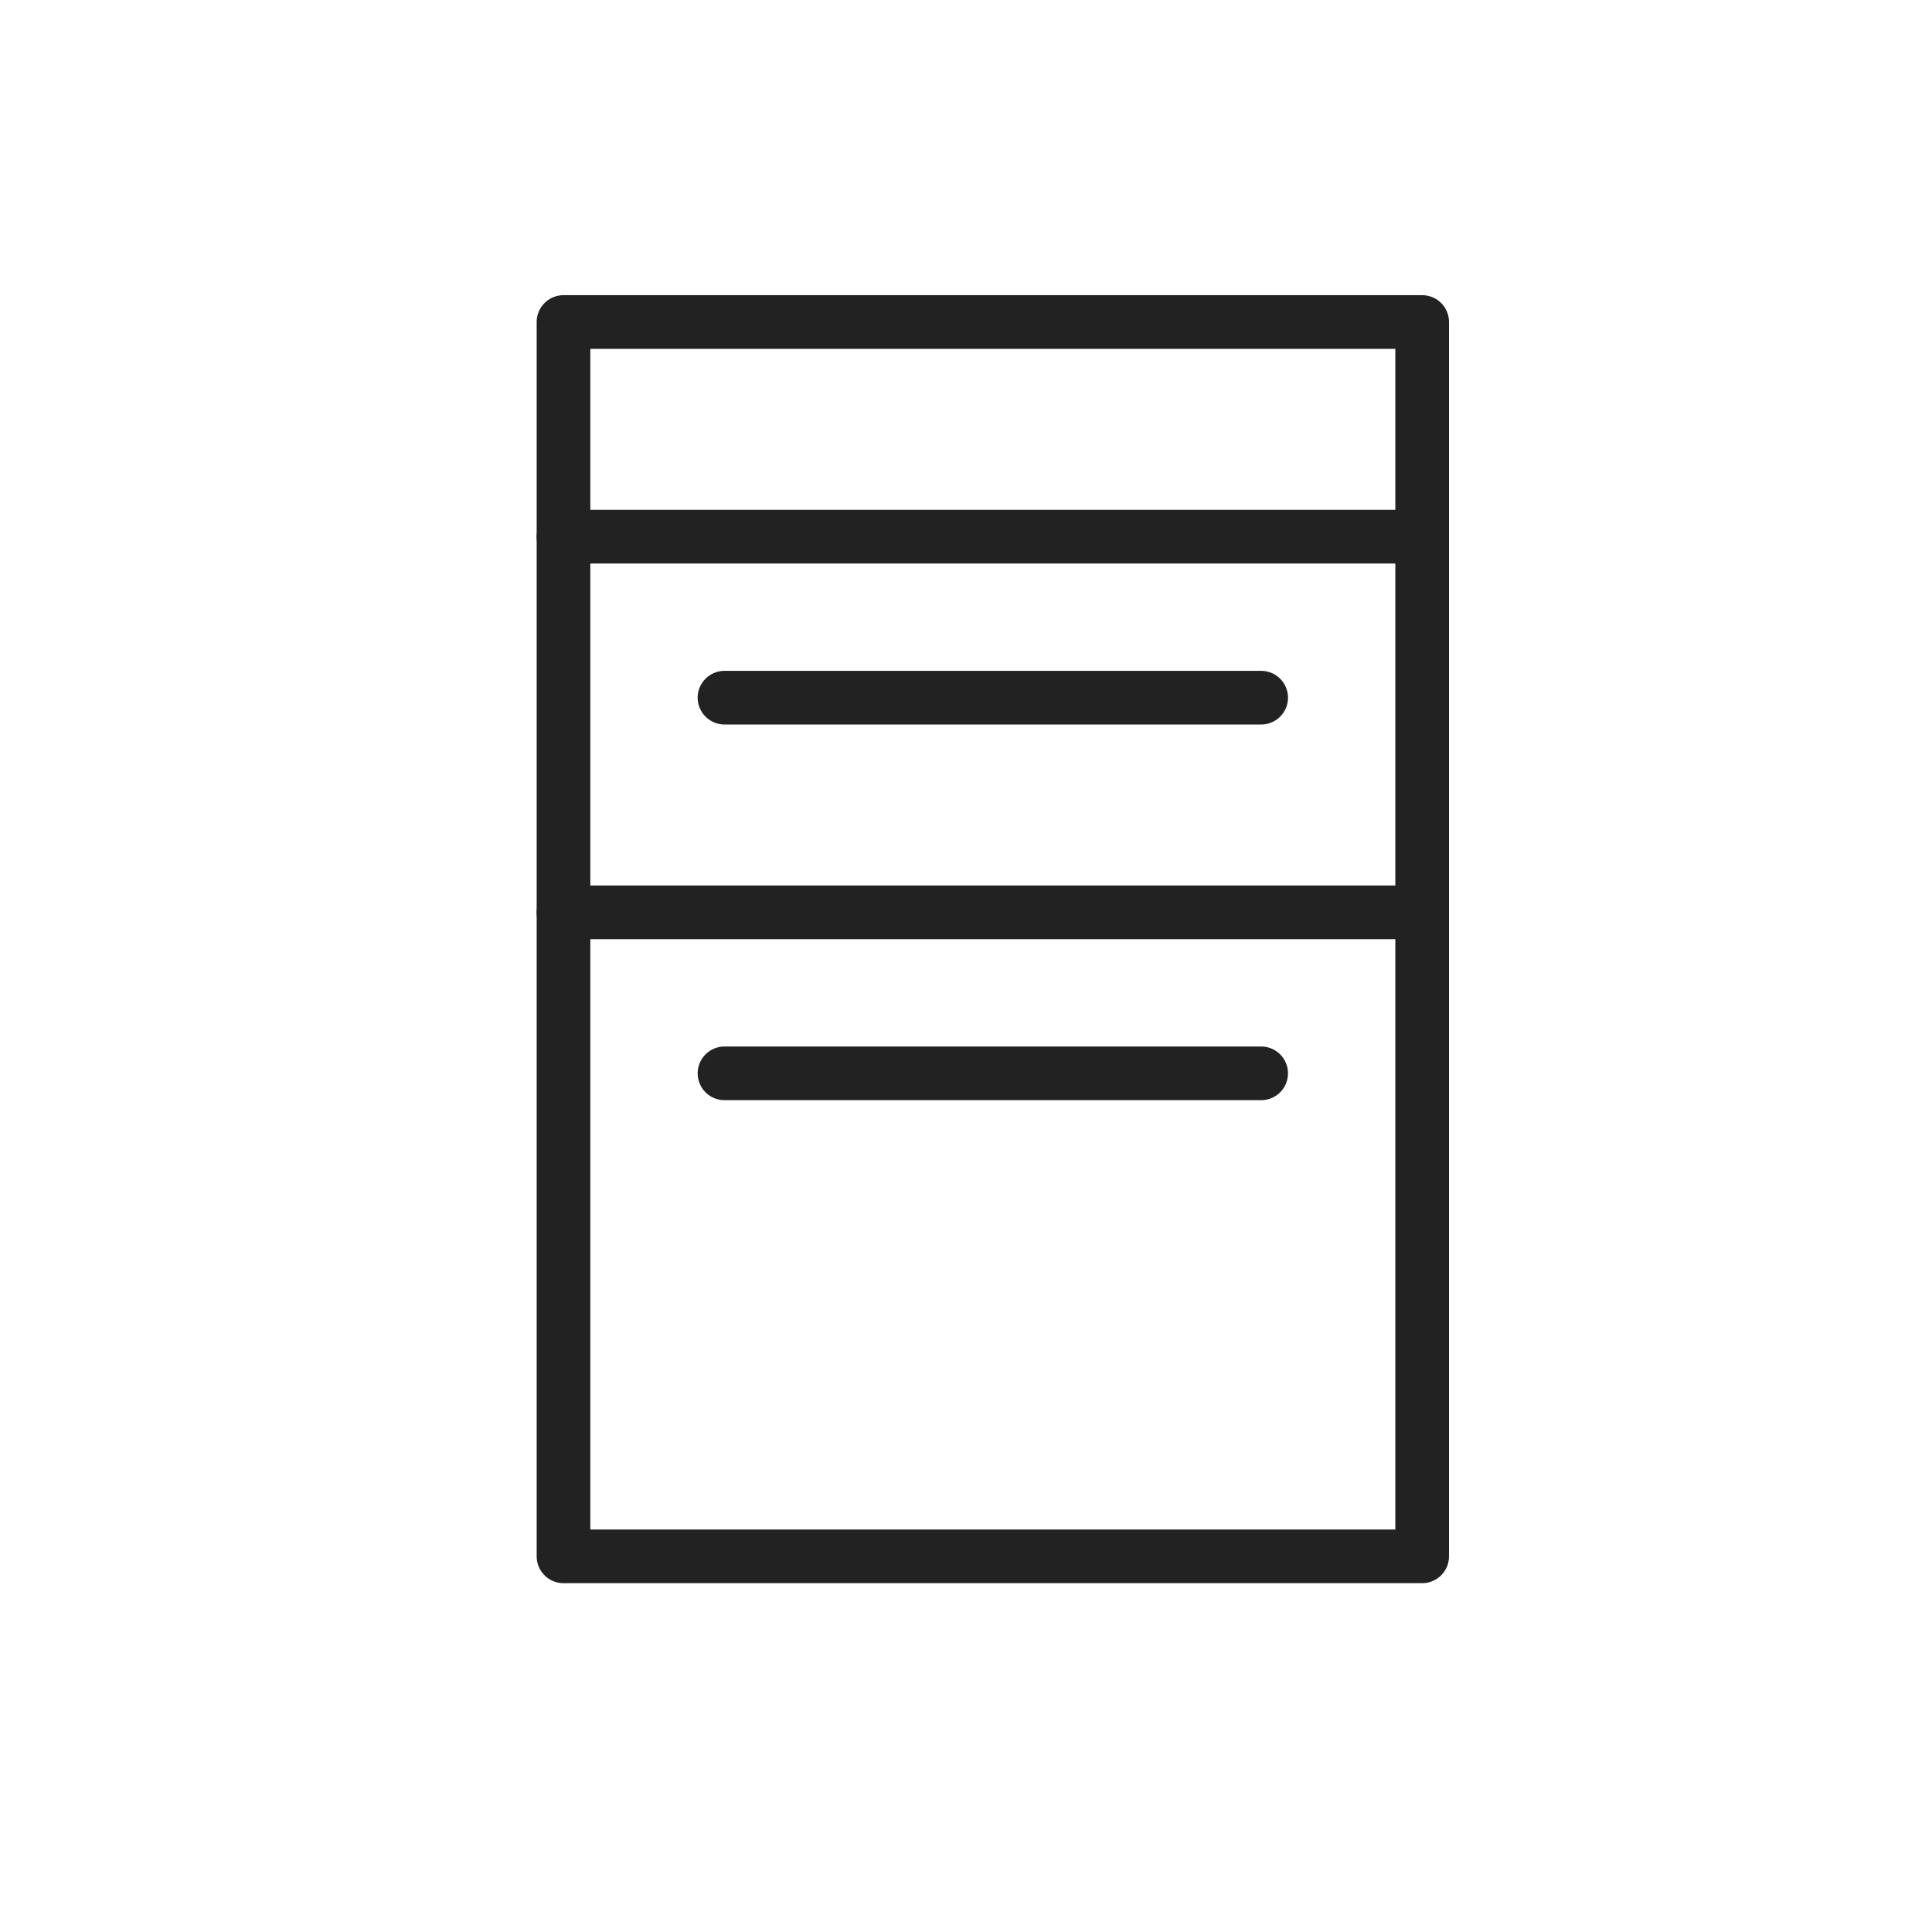
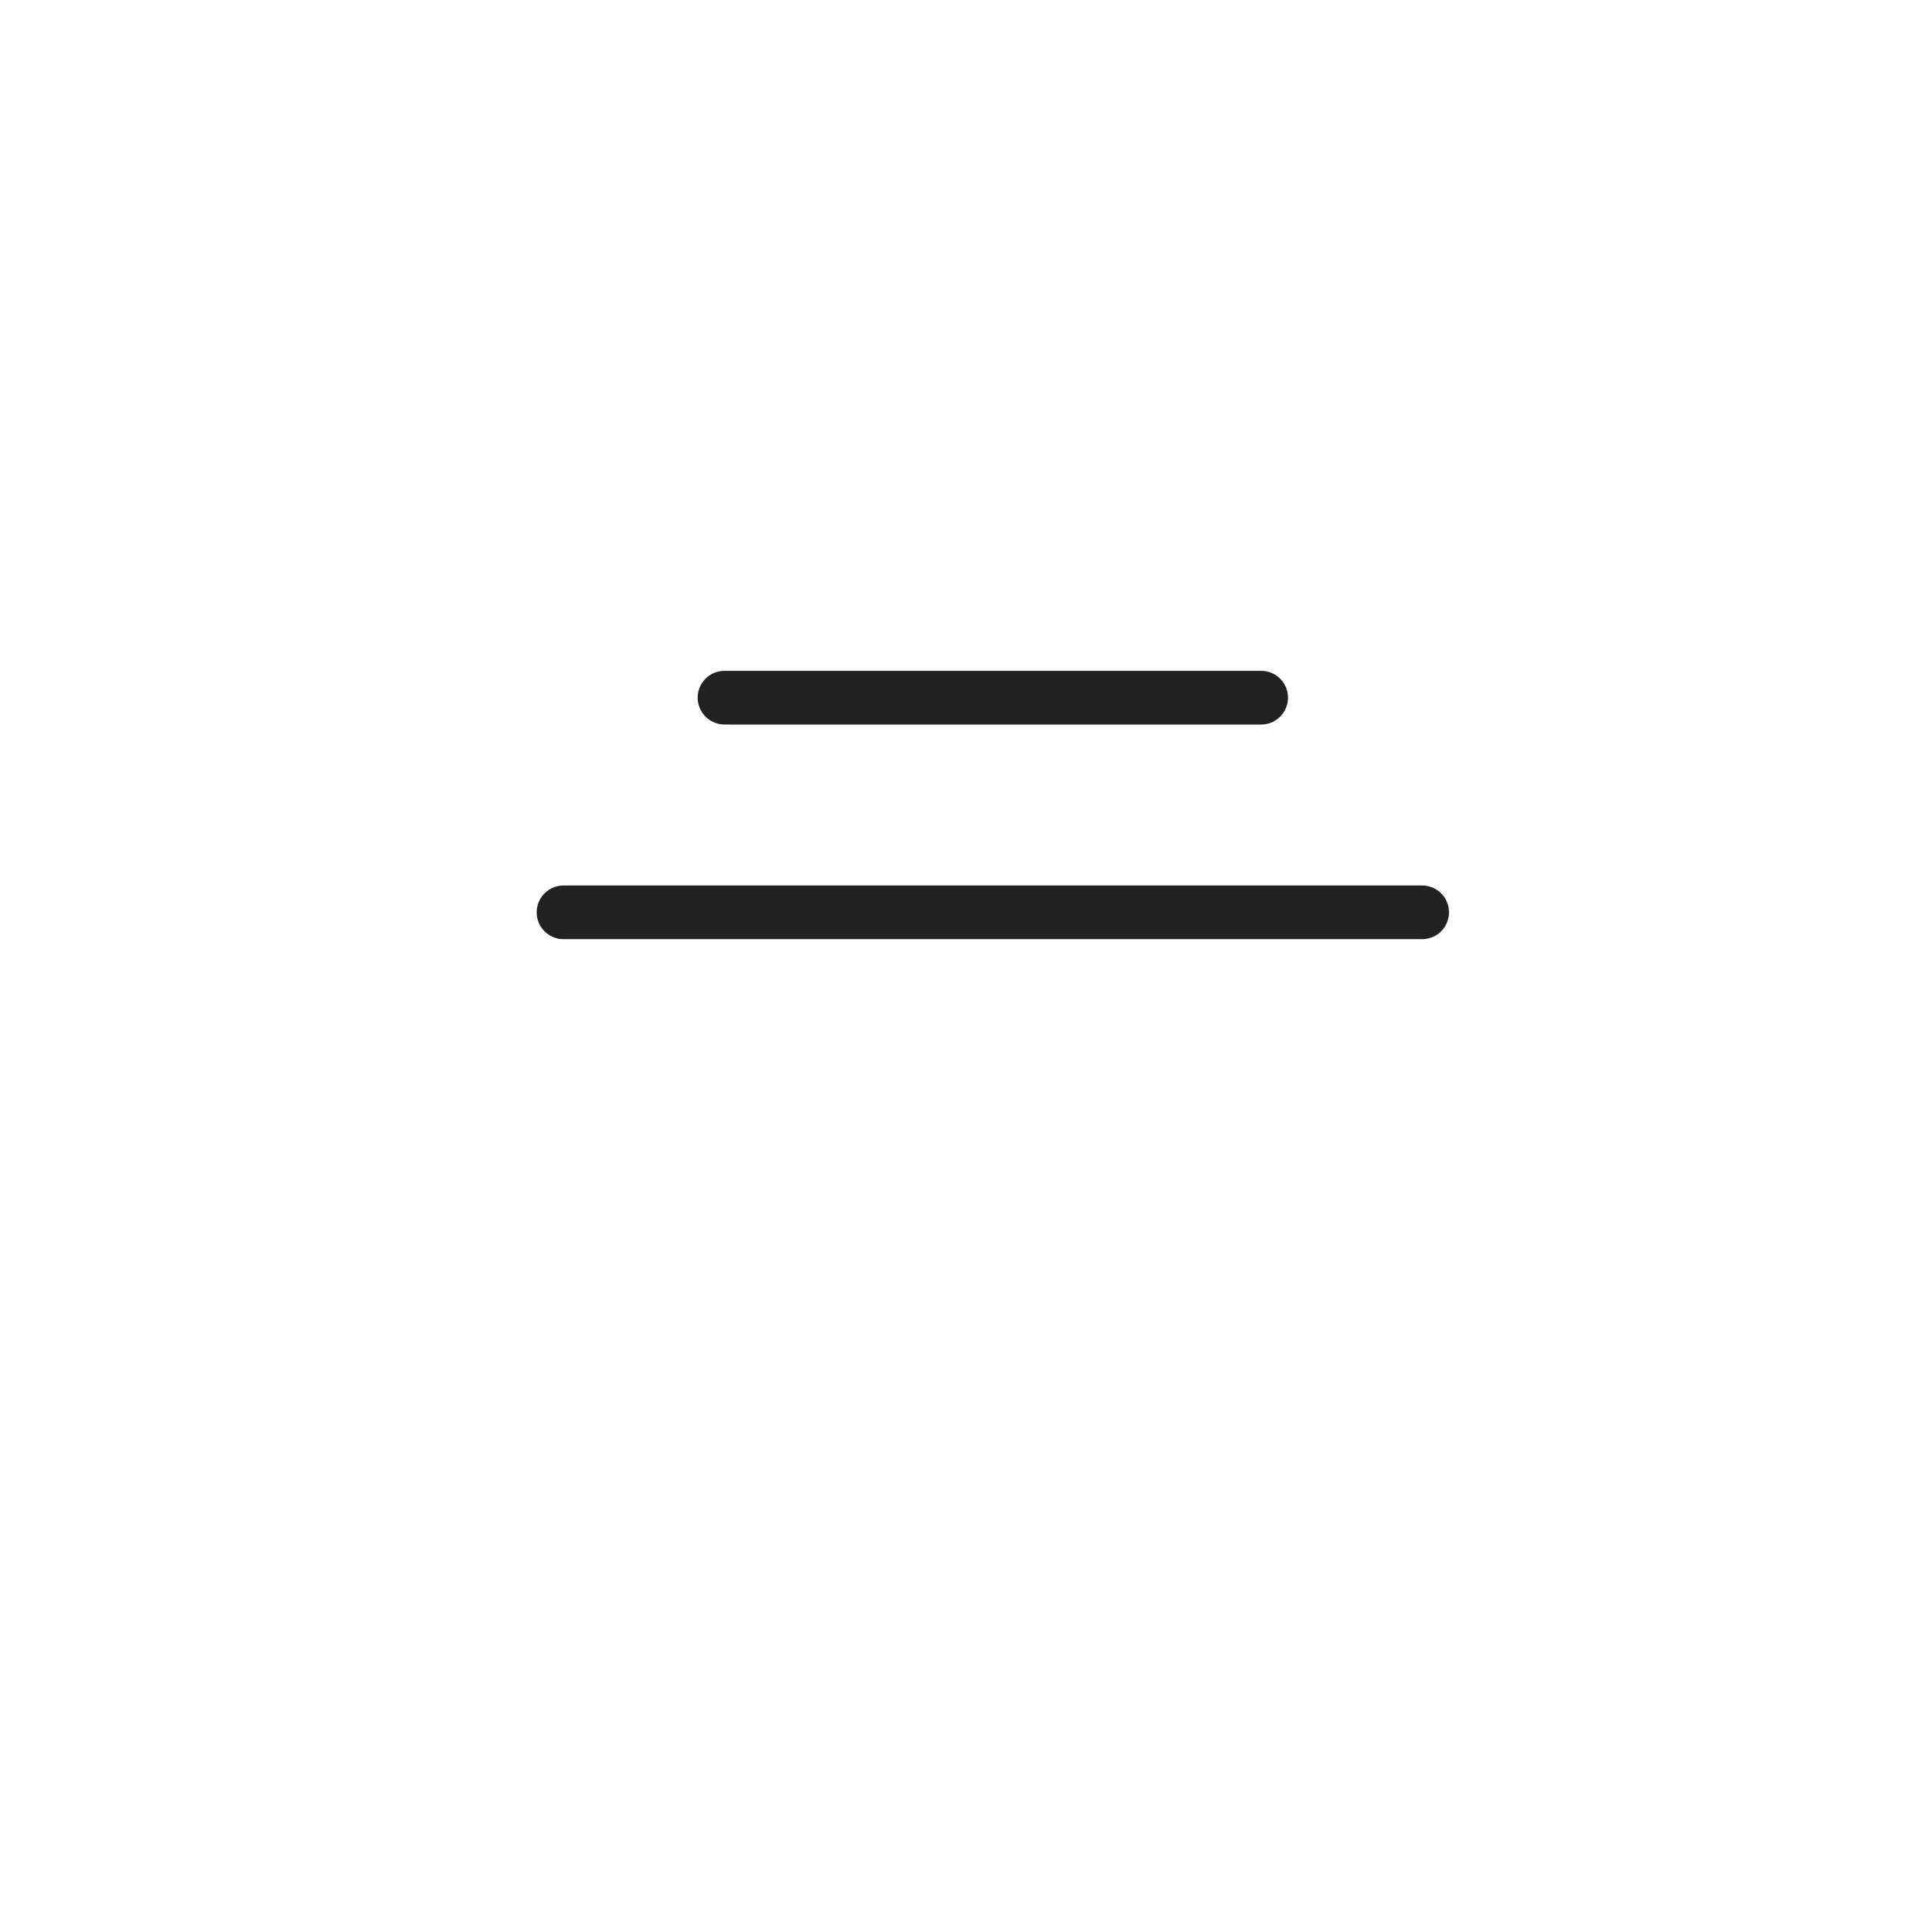
<svg xmlns="http://www.w3.org/2000/svg" width="36" height="36" viewBox="0 0 36 36" fill="none">
-   <path d="M26.5 6H10.5V29H26.5V6Z" stroke="#222222" stroke-miterlimit="3.864" stroke-linecap="round" stroke-linejoin="round" />
-   <path d="M26.5 10L10.5 10" stroke="#222222" stroke-miterlimit="3.864" stroke-linecap="round" stroke-linejoin="round" />
  <path d="M26.5 17H10.5" stroke="#222222" stroke-miterlimit="3.864" stroke-linecap="round" stroke-linejoin="round" />
-   <path d="M23.5 20H13.5" stroke="#222222" stroke-miterlimit="3.864" stroke-linecap="round" stroke-linejoin="round" />
  <path d="M23.5 13H13.5" stroke="#222222" stroke-miterlimit="3.864" stroke-linecap="round" stroke-linejoin="round" />
</svg>